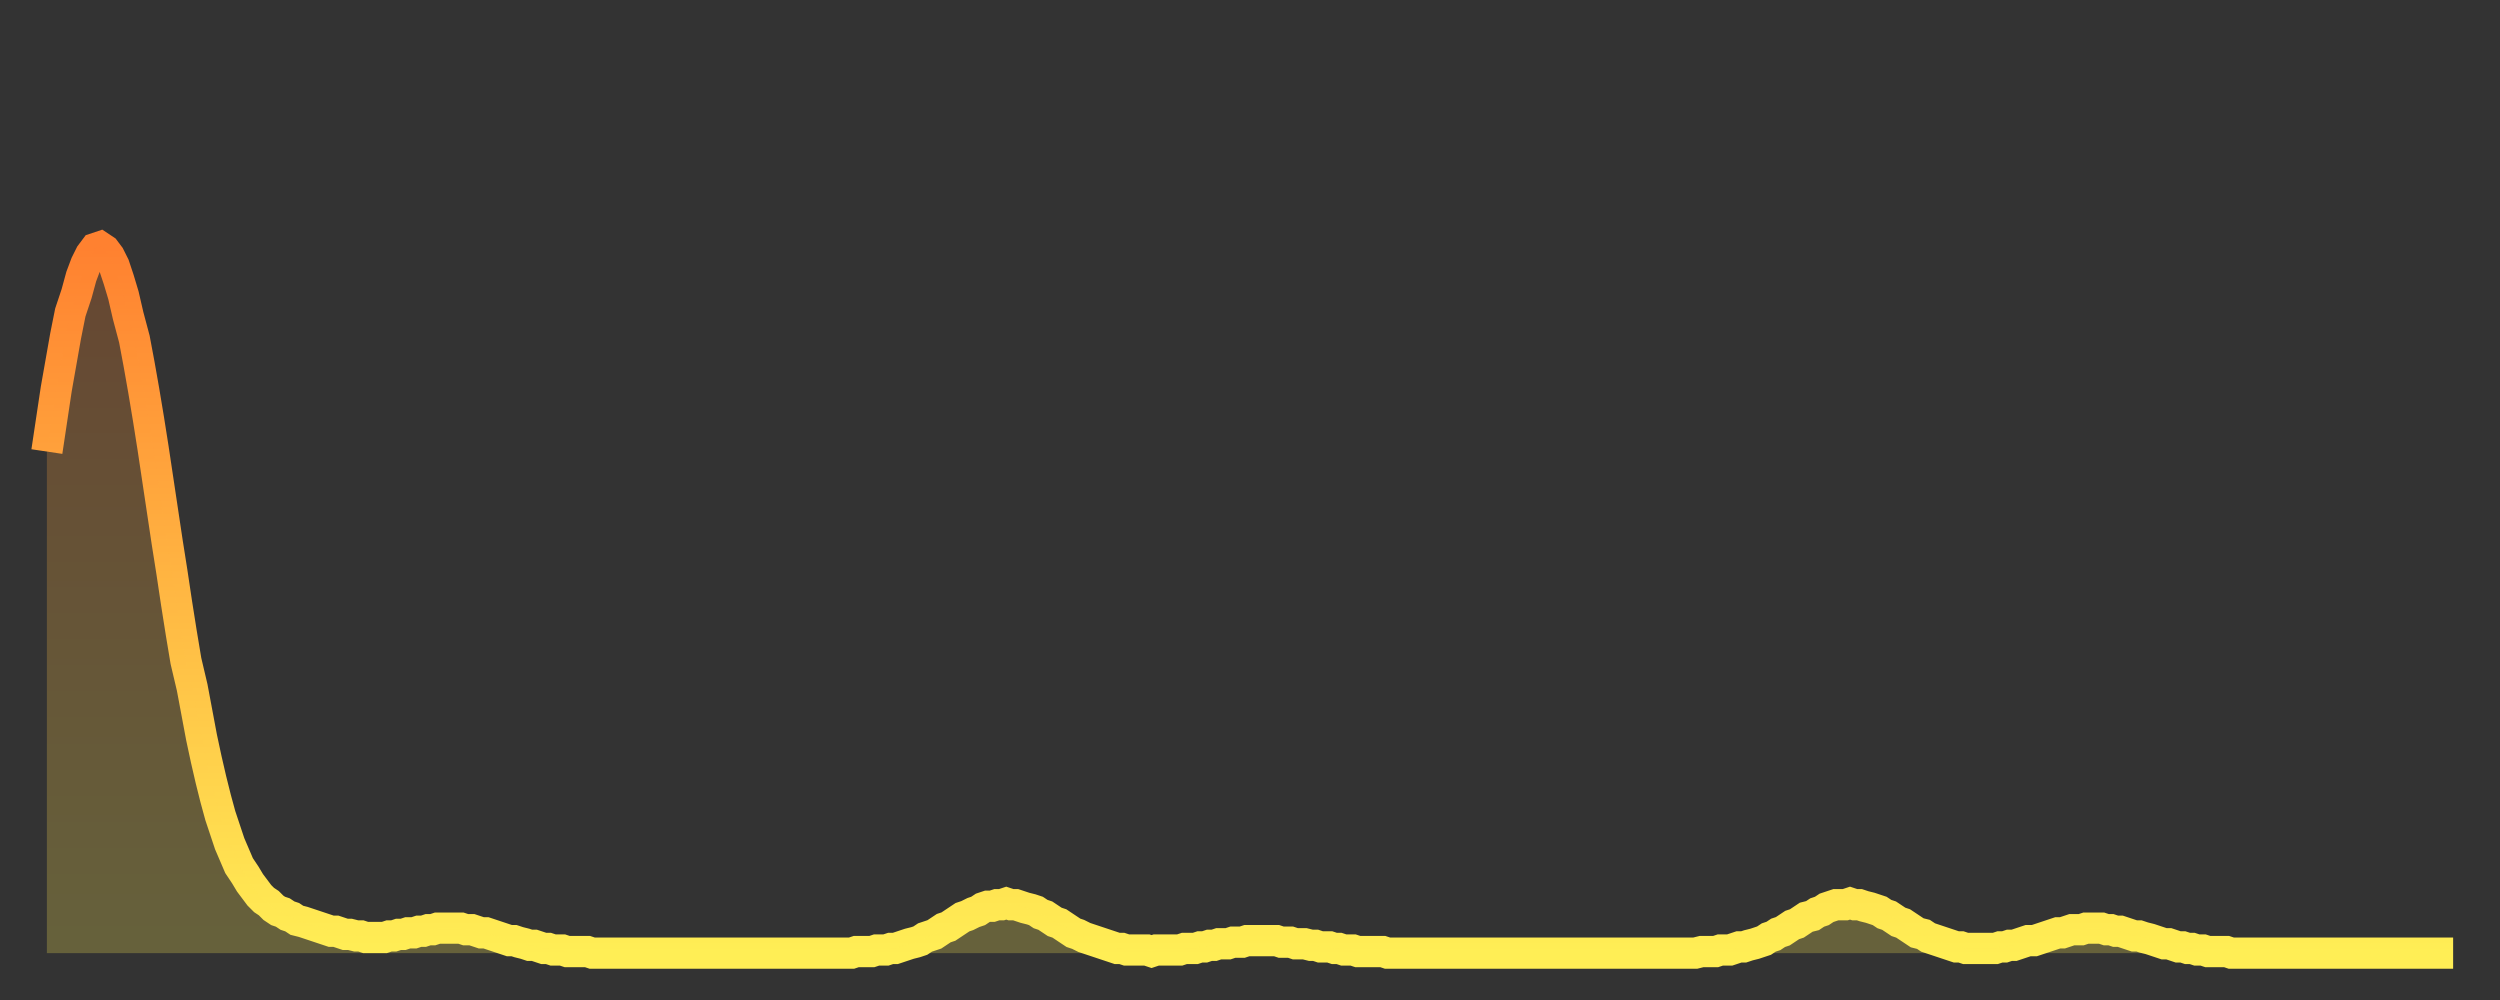
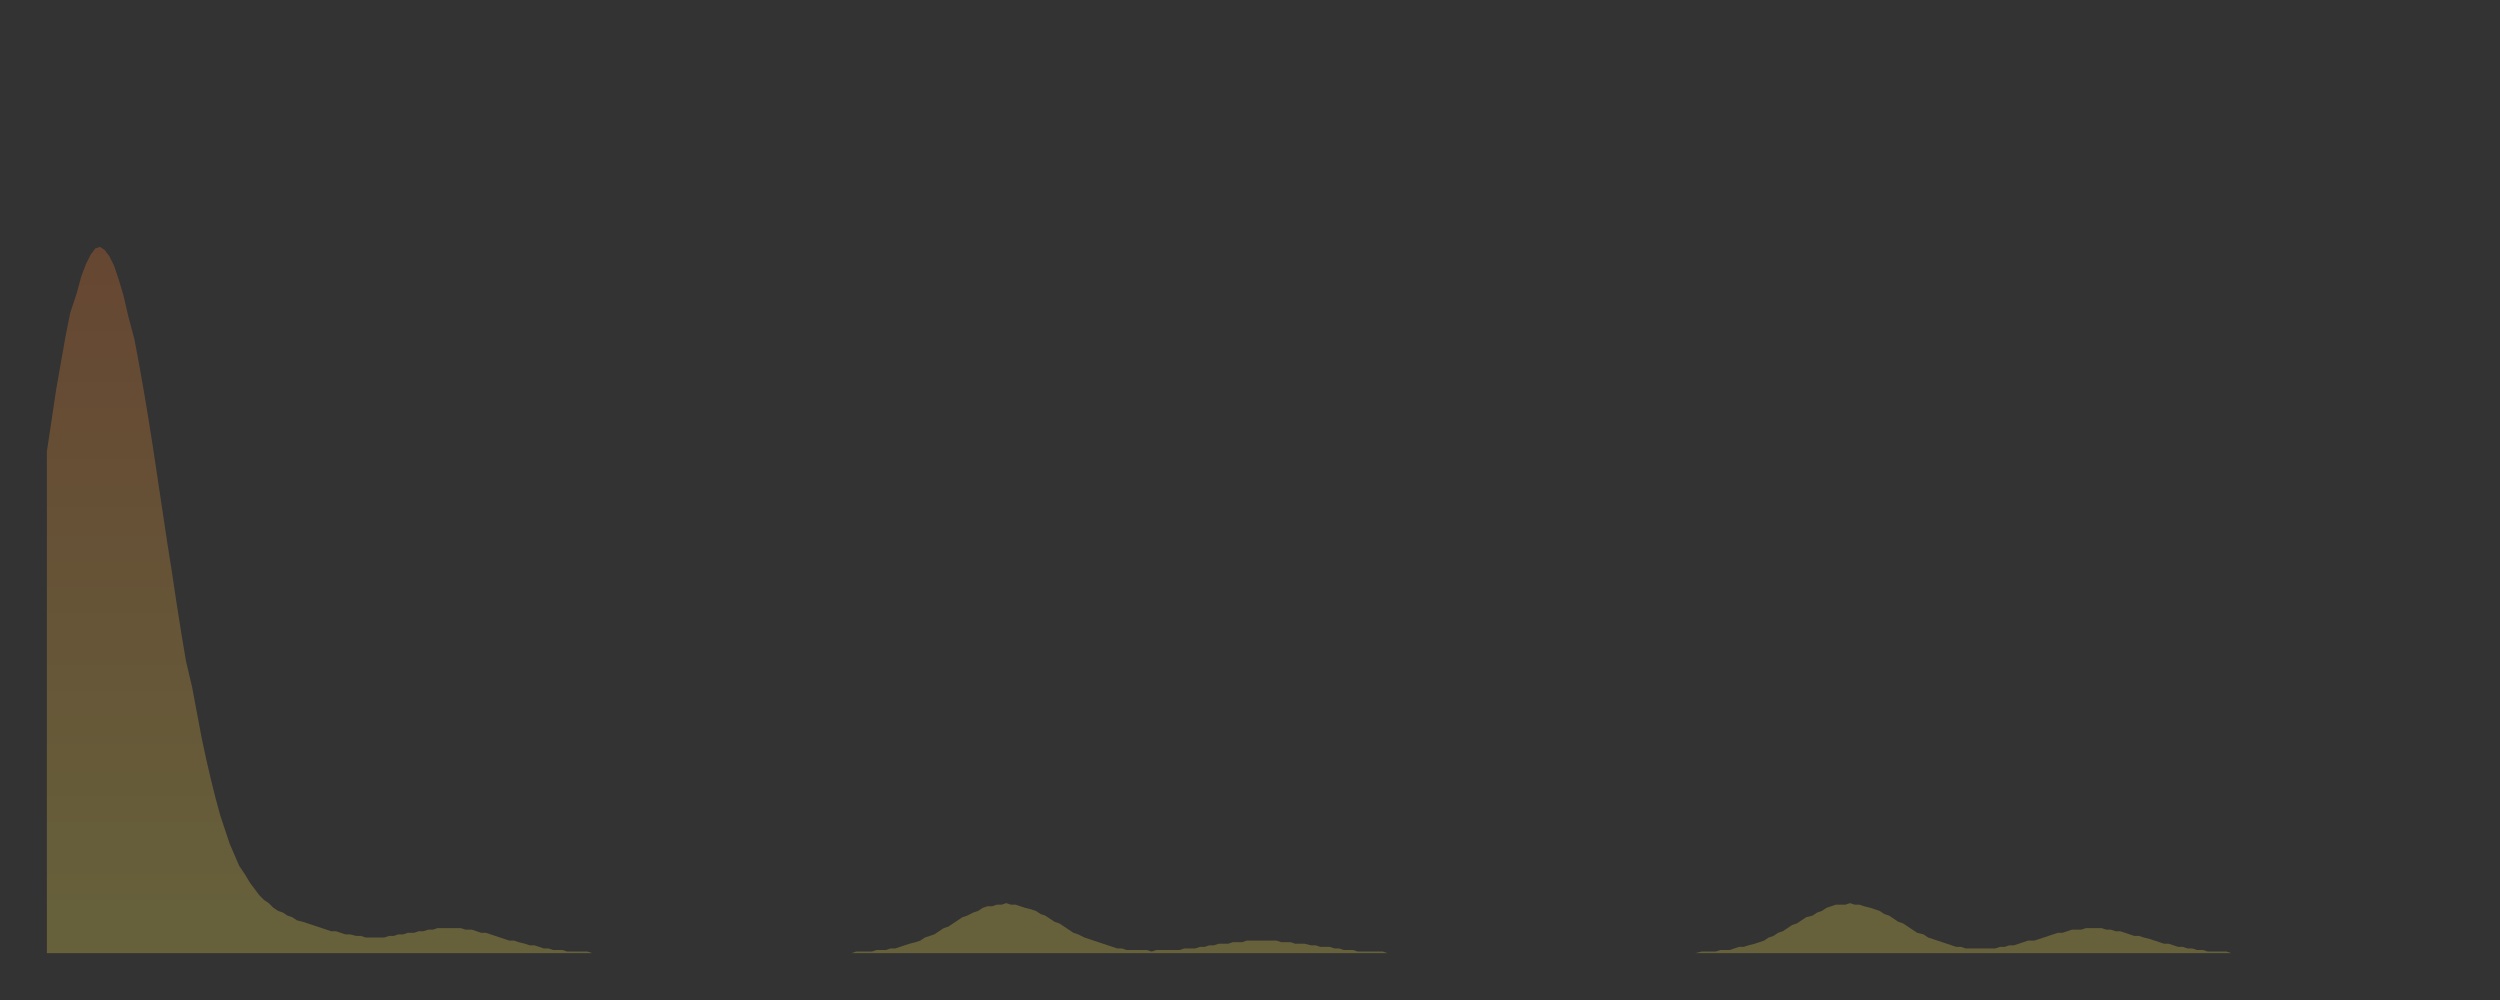
<svg xmlns="http://www.w3.org/2000/svg" baseProfile="full" height="64" version="1.1" width="160">
  <rect width="100%" height="100%" fill="#333333" stroke="none" />
  <defs>
    <linearGradient id="id985820" x1="0" x2="0" y1="0" y2="1">
      <stop offset="0%" stop-color="#ff8130" />
      <stop offset="50%" stop-color="#ffb843" />
      <stop offset="100%" stop-color="#ffee55" />
    </linearGradient>
  </defs>
  <g transform="translate(3,3)">
    <g>
-       <path d="M 0.0 25.9 0.3 23.9 0.6 21.9 0.9 20.2 1.2 18.5 1.5 17.0 1.9 15.8 2.2 14.7 2.5 13.9 2.8 13.3 3.1 12.9 3.4 12.8 3.7 13.0 4.0 13.4 4.3 14.0 4.6 14.9 4.9 15.9 5.2 17.2 5.6 18.7 5.9 20.3 6.2 22.0 6.5 23.8 6.8 25.7 7.1 27.7 7.4 29.7 7.7 31.7 8.0 33.6 8.3 35.6 8.6 37.5 8.9 39.3 9.3 41.0 9.6 42.6 9.9 44.2 10.2 45.6 10.5 46.9 10.8 48.1 11.1 49.2 11.4 50.1 11.7 51.0 12.0 51.7 12.3 52.4 12.7 53.0 13.0 53.5 13.3 53.9 13.6 54.3 13.9 54.6 14.2 54.8 14.5 55.1 14.8 55.3 15.1 55.4 15.4 55.6 15.7 55.7 16.0 55.9 16.4 56.0 16.7 56.1 17.0 56.2 17.3 56.3 17.6 56.4 17.9 56.5 18.2 56.6 18.5 56.6 18.8 56.7 19.1 56.8 19.4 56.8 19.8 56.9 20.1 56.9 20.4 57.0 20.7 57.0 21.0 57.0 21.3 57.0 21.6 57.0 21.9 56.9 22.2 56.9 22.5 56.8 22.8 56.8 23.1 56.7 23.5 56.7 23.8 56.6 24.1 56.6 24.4 56.5 24.7 56.5 25.0 56.4 25.3 56.4 25.6 56.4 25.9 56.4 26.2 56.4 26.5 56.4 26.8 56.5 27.2 56.5 27.5 56.6 27.8 56.7 28.1 56.7 28.4 56.8 28.7 56.9 29.0 57.0 29.3 57.1 29.6 57.2 29.9 57.2 30.2 57.3 30.6 57.4 30.9 57.5 31.2 57.5 31.5 57.6 31.8 57.7 32.1 57.7 32.4 57.8 32.7 57.8 33.0 57.8 33.3 57.9 33.6 57.9 33.9 57.9 34.3 57.9 34.6 57.9 34.9 58.0 35.2 58.0 35.5 58.0 35.8 58.0 36.1 58.0 36.4 58.0 36.7 58.0 37.0 58.0 37.3 58.0 37.7 58.0 38.0 58.0 38.3 58.0 38.6 58.0 38.9 58.0 39.2 58.0 39.5 58.0 39.8 58.0 40.1 58.0 40.4 58.0 40.7 58.0 41.0 58.0 41.4 58.0 41.7 58.0 42.0 58.0 42.3 58.0 42.6 58.0 42.9 58.0 43.2 58.0 43.5 58.0 43.8 58.0 44.1 58.0 44.4 58.0 44.7 58.0 45.1 58.0 45.4 58.0 45.7 58.0 46.0 58.0 46.3 58.0 46.6 58.0 46.9 58.0 47.2 58.0 47.5 58.0 47.8 58.0 48.1 58.0 48.5 58.0 48.8 58.0 49.1 58.0 49.4 58.0 49.7 58.0 50.0 58.0 50.3 58.0 50.6 58.0 50.9 58.0 51.2 58.0 51.5 58.0 51.8 57.9 52.2 57.9 52.5 57.9 52.8 57.9 53.1 57.8 53.4 57.8 53.7 57.8 54.0 57.7 54.3 57.7 54.6 57.6 54.9 57.5 55.2 57.4 55.6 57.3 55.9 57.2 56.2 57.0 56.5 56.9 56.8 56.8 57.1 56.6 57.4 56.4 57.7 56.3 58.0 56.1 58.3 55.9 58.6 55.7 58.9 55.6 59.3 55.4 59.6 55.3 59.9 55.1 60.2 55.0 60.5 55.0 60.8 54.9 61.1 54.9 61.4 54.8 61.7 54.9 62.0 54.9 62.3 55.0 62.6 55.1 63.0 55.2 63.3 55.3 63.6 55.5 63.9 55.6 64.2 55.8 64.5 56.0 64.8 56.1 65.1 56.3 65.4 56.5 65.7 56.7 66.0 56.8 66.4 57.0 66.7 57.1 67.0 57.2 67.3 57.3 67.6 57.4 67.9 57.5 68.2 57.6 68.5 57.7 68.8 57.7 69.1 57.8 69.4 57.8 69.7 57.8 70.1 57.8 70.4 57.8 70.7 57.9 71.0 57.8 71.3 57.8 71.6 57.8 71.9 57.8 72.2 57.8 72.5 57.8 72.8 57.7 73.1 57.7 73.5 57.7 73.8 57.6 74.1 57.6 74.4 57.5 74.7 57.5 75.0 57.4 75.3 57.4 75.6 57.4 75.9 57.3 76.2 57.3 76.5 57.3 76.8 57.2 77.2 57.2 77.5 57.2 77.8 57.2 78.1 57.2 78.4 57.2 78.7 57.2 79.0 57.3 79.3 57.3 79.6 57.3 79.9 57.4 80.2 57.4 80.5 57.4 80.9 57.5 81.2 57.5 81.5 57.6 81.8 57.6 82.1 57.6 82.4 57.7 82.7 57.7 83.0 57.8 83.3 57.8 83.6 57.8 83.9 57.9 84.3 57.9 84.6 57.9 84.9 57.9 85.2 57.9 85.5 57.9 85.8 58.0 86.1 58.0 86.4 58.0 86.7 58.0 87.0 58.0 87.3 58.0 87.6 58.0 88.0 58.0 88.3 58.0 88.6 58.0 88.9 58.0 89.2 58.0 89.5 58.0 89.8 58.0 90.1 58.0 90.4 58.0 90.7 58.0 91.0 58.0 91.4 58.0 91.7 58.0 92.0 58.0 92.3 58.0 92.6 58.0 92.9 58.0 93.2 58.0 93.5 58.0 93.8 58.0 94.1 58.0 94.4 58.0 94.7 58.0 95.1 58.0 95.4 58.0 95.7 58.0 96.0 58.0 96.3 58.0 96.6 58.0 96.9 58.0 97.2 58.0 97.5 58.0 97.8 58.0 98.1 58.0 98.4 58.0 98.8 58.0 99.1 58.0 99.4 58.0 99.7 58.0 100.0 58.0 100.3 58.0 100.6 58.0 100.9 58.0 101.2 58.0 101.5 58.0 101.8 58.0 102.2 58.0 102.5 58.0 102.8 58.0 103.1 58.0 103.4 58.0 103.7 58.0 104.0 58.0 104.3 58.0 104.6 58.0 104.9 58.0 105.2 58.0 105.5 58.0 105.9 57.9 106.2 57.9 106.5 57.9 106.8 57.9 107.1 57.8 107.4 57.8 107.7 57.8 108.0 57.7 108.3 57.6 108.6 57.6 108.9 57.5 109.3 57.4 109.6 57.3 109.9 57.2 110.2 57.0 110.5 56.9 110.8 56.7 111.1 56.6 111.4 56.4 111.7 56.2 112.0 56.1 112.3 55.9 112.6 55.7 113.0 55.6 113.3 55.4 113.6 55.3 113.9 55.1 114.2 55.0 114.5 54.9 114.8 54.9 115.1 54.9 115.4 54.8 115.7 54.9 116.0 54.9 116.3 55.0 116.7 55.1 117.0 55.2 117.3 55.3 117.6 55.5 117.9 55.6 118.2 55.8 118.5 56.0 118.8 56.1 119.1 56.3 119.4 56.5 119.7 56.7 120.1 56.8 120.4 57.0 120.7 57.1 121.0 57.2 121.3 57.3 121.6 57.4 121.9 57.5 122.2 57.6 122.5 57.6 122.8 57.7 123.1 57.7 123.4 57.7 123.8 57.7 124.1 57.7 124.4 57.7 124.7 57.7 125.0 57.6 125.3 57.6 125.6 57.5 125.9 57.5 126.2 57.4 126.5 57.3 126.8 57.2 127.2 57.2 127.5 57.1 127.8 57.0 128.1 56.9 128.4 56.8 128.7 56.7 129.0 56.7 129.3 56.6 129.6 56.5 129.9 56.5 130.2 56.5 130.5 56.4 130.9 56.4 131.2 56.4 131.5 56.4 131.8 56.5 132.1 56.5 132.4 56.6 132.7 56.6 133.0 56.7 133.3 56.8 133.6 56.9 133.9 56.9 134.2 57.0 134.6 57.1 134.9 57.2 135.2 57.3 135.5 57.4 135.8 57.4 136.1 57.5 136.4 57.6 136.7 57.6 137.0 57.7 137.3 57.7 137.6 57.8 138.0 57.8 138.3 57.9 138.6 57.9 138.9 57.9 139.2 57.9 139.5 57.9 139.8 58.0 140.1 58.0 140.4 58.0 140.7 58.0 141.0 58.0 141.3 58.0 141.7 58.0 142.0 58.0 142.3 58.0 142.6 58.0 142.9 58.0 143.2 58.0 143.5 58.0 143.8 58.0 144.1 58.0 144.4 58.0 144.7 58.0 145.1 58.0 145.4 58.0 145.7 58.0 146.0 58.0 146.3 58.0 146.6 58.0 146.9 58.0 147.2 58.0 147.5 58.0 147.8 58.0 148.1 58.0 148.4 58.0 148.8 58.0 149.1 58.0 149.4 58.0 149.7 58.0 150.0 58.0 150.3 58.0 150.6 58.0 150.9 58.0 151.2 58.0 151.5 58.0 151.8 58.0 152.1 58.0 152.5 58.0 152.8 58.0 153.1 58.0 153.4 58.0 153.7 58.0 154.0 58.0" fill="none" id="graph-curve" opacity="1" stroke="url(#id985820)" stroke-width="2" />
      <path d="M 0 58 L 0.0 25.9 0.3 23.9 0.6 21.9 0.9 20.2 1.2 18.5 1.5 17.0 1.9 15.8 2.2 14.7 2.5 13.9 2.8 13.3 3.1 12.9 3.4 12.8 3.7 13.0 4.0 13.4 4.3 14.0 4.6 14.9 4.9 15.9 5.2 17.2 5.6 18.7 5.9 20.3 6.2 22.0 6.5 23.8 6.8 25.7 7.1 27.7 7.4 29.7 7.7 31.7 8.0 33.6 8.3 35.6 8.6 37.5 8.9 39.3 9.3 41.0 9.6 42.6 9.9 44.2 10.2 45.6 10.5 46.9 10.8 48.1 11.1 49.2 11.4 50.1 11.7 51.0 12.0 51.7 12.3 52.4 12.7 53.0 13.0 53.5 13.3 53.9 13.6 54.3 13.9 54.6 14.2 54.8 14.5 55.1 14.8 55.3 15.1 55.4 15.4 55.6 15.7 55.7 16.0 55.9 16.4 56.0 16.7 56.1 17.0 56.2 17.3 56.3 17.6 56.4 17.9 56.5 18.2 56.6 18.5 56.6 18.8 56.7 19.1 56.8 19.4 56.8 19.8 56.9 20.1 56.9 20.4 57.0 20.7 57.0 21.0 57.0 21.3 57.0 21.6 57.0 21.9 56.9 22.2 56.9 22.5 56.8 22.8 56.8 23.1 56.7 23.5 56.7 23.8 56.6 24.1 56.6 24.4 56.5 24.7 56.5 25.0 56.4 25.3 56.4 25.6 56.4 25.9 56.4 26.2 56.4 26.5 56.4 26.8 56.5 27.2 56.5 27.5 56.6 27.8 56.7 28.1 56.7 28.4 56.8 28.7 56.9 29.0 57.0 29.3 57.1 29.6 57.2 29.9 57.2 30.2 57.3 30.6 57.4 30.9 57.5 31.2 57.5 31.5 57.6 31.8 57.7 32.1 57.7 32.4 57.8 32.7 57.8 33.0 57.8 33.3 57.9 33.6 57.9 33.9 57.9 34.3 57.9 34.6 57.9 34.9 58.0 35.2 58.0 35.5 58.0 35.8 58.0 36.1 58.0 36.4 58.0 36.7 58.0 37.0 58.0 37.3 58.0 37.7 58.0 38.0 58.0 38.3 58.0 38.6 58.0 38.9 58.0 39.2 58.0 39.5 58.0 39.8 58.0 40.1 58.0 40.4 58.0 40.7 58.0 41.0 58.0 41.4 58.0 41.7 58.0 42.0 58.0 42.3 58.0 42.6 58.0 42.9 58.0 43.2 58.0 43.5 58.0 43.8 58.0 44.1 58.0 44.4 58.0 44.7 58.0 45.1 58.0 45.4 58.0 45.7 58.0 46.0 58.0 46.3 58.0 46.6 58.0 46.9 58.0 47.2 58.0 47.5 58.0 47.8 58.0 48.1 58.0 48.5 58.0 48.8 58.0 49.1 58.0 49.4 58.0 49.7 58.0 50.0 58.0 50.3 58.0 50.6 58.0 50.9 58.0 51.2 58.0 51.5 58.0 51.8 57.9 52.2 57.9 52.5 57.9 52.8 57.9 53.1 57.8 53.4 57.8 53.7 57.8 54.0 57.7 54.3 57.7 54.6 57.6 54.9 57.5 55.2 57.4 55.6 57.3 55.9 57.2 56.2 57.0 56.5 56.9 56.8 56.8 57.1 56.6 57.4 56.4 57.7 56.3 58.0 56.1 58.3 55.9 58.6 55.7 58.9 55.6 59.3 55.4 59.6 55.3 59.9 55.1 60.2 55.0 60.5 55.0 60.8 54.9 61.1 54.9 61.4 54.8 61.7 54.9 62.0 54.9 62.3 55.0 62.6 55.1 63.0 55.2 63.3 55.3 63.6 55.5 63.9 55.6 64.2 55.8 64.5 56.0 64.8 56.1 65.1 56.3 65.4 56.5 65.7 56.7 66.0 56.8 66.4 57.0 66.7 57.1 67.0 57.2 67.3 57.3 67.6 57.4 67.9 57.5 68.2 57.6 68.5 57.7 68.8 57.7 69.1 57.8 69.4 57.8 69.7 57.8 70.1 57.8 70.4 57.8 70.7 57.9 71.0 57.8 71.3 57.8 71.6 57.8 71.9 57.8 72.2 57.8 72.5 57.8 72.8 57.7 73.1 57.7 73.5 57.7 73.8 57.6 74.1 57.6 74.4 57.5 74.7 57.5 75.0 57.4 75.3 57.4 75.6 57.4 75.9 57.3 76.2 57.3 76.5 57.3 76.8 57.2 77.2 57.2 77.5 57.2 77.8 57.2 78.1 57.2 78.4 57.2 78.7 57.2 79.0 57.3 79.3 57.3 79.6 57.3 79.9 57.4 80.2 57.4 80.5 57.4 80.9 57.5 81.2 57.5 81.5 57.6 81.8 57.6 82.1 57.6 82.4 57.7 82.7 57.7 83.0 57.8 83.3 57.8 83.6 57.8 83.9 57.9 84.3 57.9 84.6 57.9 84.9 57.9 85.2 57.9 85.5 57.9 85.8 58.0 86.1 58.0 86.4 58.0 86.7 58.0 87.0 58.0 87.3 58.0 87.6 58.0 88.0 58.0 88.3 58.0 88.6 58.0 88.9 58.0 89.2 58.0 89.5 58.0 89.8 58.0 90.1 58.0 90.4 58.0 90.7 58.0 91.0 58.0 91.4 58.0 91.7 58.0 92.0 58.0 92.3 58.0 92.6 58.0 92.9 58.0 93.2 58.0 93.5 58.0 93.8 58.0 94.1 58.0 94.4 58.0 94.7 58.0 95.1 58.0 95.4 58.0 95.7 58.0 96.0 58.0 96.3 58.0 96.6 58.0 96.9 58.0 97.2 58.0 97.5 58.0 97.8 58.0 98.1 58.0 98.4 58.0 98.8 58.0 99.1 58.0 99.4 58.0 99.7 58.0 100.0 58.0 100.3 58.0 100.6 58.0 100.9 58.0 101.2 58.0 101.5 58.0 101.8 58.0 102.2 58.0 102.5 58.0 102.8 58.0 103.1 58.0 103.4 58.0 103.7 58.0 104.0 58.0 104.3 58.0 104.6 58.0 104.9 58.0 105.2 58.0 105.5 58.0 105.9 57.9 106.2 57.9 106.5 57.9 106.8 57.9 107.1 57.8 107.4 57.8 107.7 57.8 108.0 57.7 108.3 57.6 108.6 57.6 108.9 57.5 109.3 57.4 109.6 57.3 109.9 57.2 110.2 57.0 110.5 56.9 110.8 56.7 111.1 56.6 111.4 56.4 111.7 56.2 112.0 56.1 112.3 55.9 112.6 55.7 113.0 55.6 113.3 55.4 113.6 55.3 113.9 55.1 114.2 55.0 114.5 54.9 114.8 54.9 115.1 54.9 115.4 54.8 115.7 54.9 116.0 54.9 116.3 55.0 116.7 55.1 117.0 55.2 117.3 55.3 117.6 55.5 117.9 55.6 118.2 55.8 118.5 56.0 118.8 56.1 119.1 56.3 119.4 56.5 119.7 56.7 120.1 56.8 120.4 57.0 120.7 57.1 121.0 57.2 121.3 57.3 121.6 57.4 121.9 57.5 122.2 57.6 122.5 57.6 122.8 57.7 123.1 57.7 123.4 57.7 123.8 57.7 124.1 57.7 124.4 57.7 124.7 57.7 125.0 57.6 125.3 57.6 125.6 57.5 125.9 57.5 126.2 57.4 126.5 57.3 126.8 57.2 127.2 57.2 127.5 57.1 127.8 57.0 128.1 56.9 128.4 56.8 128.7 56.7 129.0 56.7 129.3 56.6 129.6 56.5 129.9 56.5 130.2 56.5 130.5 56.4 130.9 56.4 131.2 56.4 131.5 56.4 131.8 56.5 132.1 56.5 132.4 56.6 132.7 56.6 133.0 56.7 133.3 56.8 133.6 56.9 133.9 56.9 134.2 57.0 134.6 57.1 134.9 57.2 135.2 57.3 135.5 57.4 135.8 57.4 136.1 57.5 136.4 57.6 136.7 57.6 137.0 57.7 137.3 57.7 137.6 57.8 138.0 57.8 138.3 57.9 138.6 57.9 138.9 57.9 139.2 57.9 139.5 57.9 139.8 58.0 140.1 58.0 140.4 58.0 140.7 58.0 141.0 58.0 141.3 58.0 141.7 58.0 142.0 58.0 142.3 58.0 142.6 58.0 142.9 58.0 143.2 58.0 143.5 58.0 143.8 58.0 144.1 58.0 144.4 58.0 144.7 58.0 145.1 58.0 145.4 58.0 145.7 58.0 146.0 58.0 146.3 58.0 146.6 58.0 146.9 58.0 147.2 58.0 147.5 58.0 147.8 58.0 148.1 58.0 148.4 58.0 148.8 58.0 149.1 58.0 149.4 58.0 149.7 58.0 150.0 58.0 150.3 58.0 150.6 58.0 150.9 58.0 151.2 58.0 151.5 58.0 151.8 58.0 152.1 58.0 152.5 58.0 152.8 58.0 153.1 58.0 153.4 58.0 153.7 58.0 154.0 58.0 154 58" fill="url(#id985820)" fill-opacity=".25" id="graph-shadow" />
    </g>
  </g>
</svg>